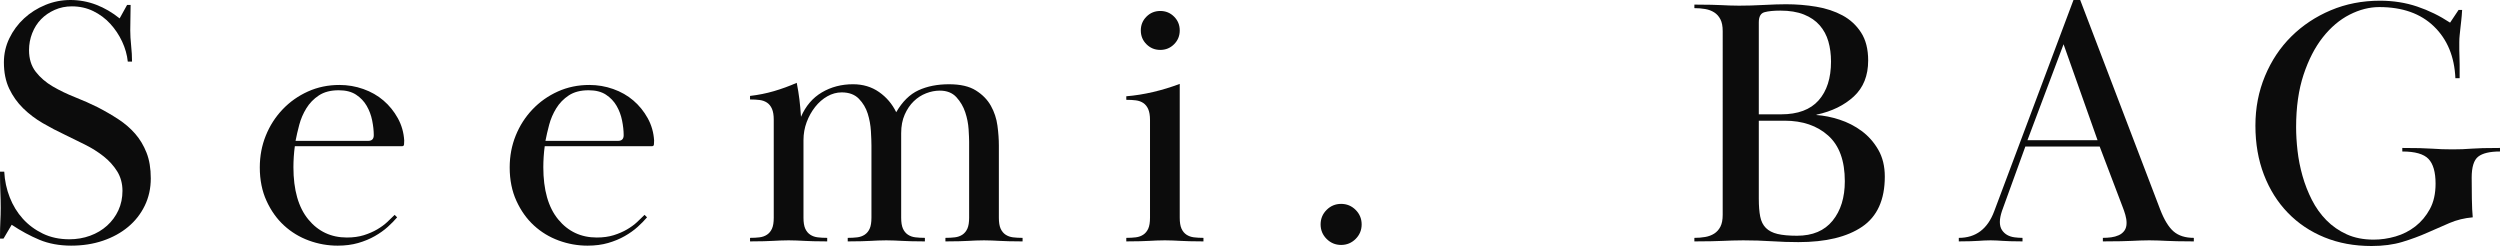
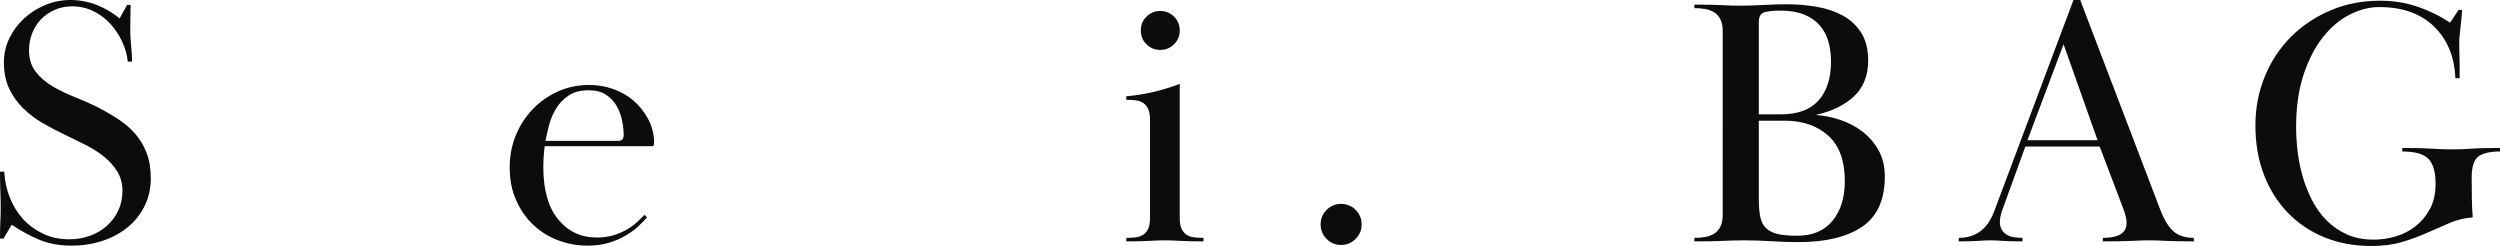
<svg xmlns="http://www.w3.org/2000/svg" id="_レイヤー_2" data-name="レイヤー 2" viewBox="0 0 2118.88 208.5">
  <defs>
    <style>
      .cls-1 {
        fill: #0c0c0c;
      }
    </style>
  </defs>
  <path class="cls-1" d="M110.55,14.85c-.11,3.7-.15,7.35-.15,10.95,0,3.8,.25,8.1,.75,12.9,.5,4.8,.75,9.3,.75,13.5h-3.6c-.6-5.76-2.2-11.42-4.8-16.99-2.6-5.56-5.95-10.58-10.05-15.06-4.1-4.47-8.9-8.05-14.4-10.73-5.5-2.68-11.55-4.03-18.15-4.03-5.2,0-10.05,1-14.55,2.99-4.5,2-8.35,4.64-11.55,7.93-3.2,3.29-5.7,7.22-7.5,11.81-1.8,4.58-2.7,9.37-2.7,14.35,0,7.38,1.9,13.5,5.7,18.39,3.8,4.89,8.6,9.02,14.4,12.41,5.8,3.39,12.1,6.43,18.9,9.12,6.8,2.69,13.2,5.53,19.2,8.52,6.2,3.19,12.05,6.59,17.55,10.19,5.5,3.6,10.25,7.7,14.25,12.3,4,4.6,7.2,9.95,9.6,16.05,2.4,6.1,3.6,13.35,3.6,21.75s-1.7,16.1-5.1,23.1c-3.4,7-8.1,13-14.1,18-6,5-13.1,8.9-21.3,11.7-8.2,2.8-17.2,4.2-27,4.2s-18.95-1.65-26.85-4.95c-7.9-3.3-15.75-7.55-23.55-12.75l-6.9,11.7H0c0-6.2,.1-11.1,.3-14.7,.2-3.6,.3-7.4,.3-11.4,0-4.2-.1-8.75-.3-13.65-.2-4.9-.3-10.55-.3-16.95H3.6c.4,7.6,1.95,14.85,4.65,21.75,2.7,6.9,6.4,12.95,11.1,18.15,4.7,5.2,10.35,9.4,16.95,12.6,6.6,3.2,14.1,4.8,22.5,4.8,6.2,0,12.05-1,17.55-3,5.5-2,10.3-4.85,14.4-8.55,4.1-3.7,7.3-8.05,9.6-13.05,2.3-5,3.45-10.5,3.45-16.5s-1.5-11.7-4.5-16.5c-3-4.8-6.86-9.05-11.55-12.75-4.7-3.7-9.95-7-15.75-9.9-5.8-2.9-11.4-5.65-16.8-8.25-6.4-3-12.7-6.3-18.9-9.9-6.2-3.6-11.75-7.8-16.65-12.6-4.9-4.8-8.85-10.35-11.85-16.65s-4.5-13.75-4.5-22.35c0-7.2,1.55-14,4.65-20.4,3.1-6.4,7.25-12,12.45-16.8,5.2-4.8,11.2-8.6,18-11.4C45.2,1.4,52.3,0,59.7,0s14.9,1.35,21.9,4.05c7,2.7,13.6,6.55,19.8,11.55l6.3-11.4h3c0,3.4-.05,6.95-.15,10.65Z" />
-   <path class="cls-1" d="M336.59,184.2c-2.2,2.6-4.85,5.3-7.95,8.1-3.1,2.8-6.75,5.4-10.95,7.8-4.2,2.4-8.9,4.35-14.1,5.85-5.2,1.5-11,2.25-17.4,2.25-8.4,0-16.55-1.45-24.45-4.35-7.9-2.9-14.9-7.15-21-12.75-6.11-5.6-11.05-12.55-14.85-20.85-3.8-8.3-5.7-17.75-5.7-28.35,0-9.6,1.7-18.6,5.1-27,3.4-8.4,8.15-15.8,14.25-22.2,6.1-6.4,13.25-11.45,21.45-15.15,8.2-3.7,17.1-5.55,26.7-5.55,7,0,13.75,1.15,20.25,3.45,6.5,2.3,12.2,5.55,17.1,9.75,4.9,4.2,8.95,9.2,12.15,15,3.2,5.8,5,12.1,5.4,18.9,0,1.2-.05,2.3-.15,3.3-.1,1-.65,1.5-1.65,1.5h-90.9c-.4,2.81-.7,5.77-.9,8.88-.2,3.11-.3,6.07-.3,8.89,0,19.27,4.2,34.04,12.6,44.27s19.3,15.36,32.7,15.36c5.4,0,10.2-.66,14.4-1.98,4.2-1.32,7.95-2.95,11.25-4.88,3.3-1.93,6.15-4.01,8.55-6.25,2.4-2.23,4.5-4.27,6.3-6.09l2.1,2.1Zm-24.6-64.8c3.2,0,4.8-1.6,4.8-4.8,0-3.8-.45-7.95-1.35-12.45s-2.45-8.65-4.65-12.45c-2.2-3.8-5.2-6.95-9-9.45-3.8-2.5-8.7-3.75-14.7-3.75-6.8,0-12.4,1.45-16.8,4.35-4.4,2.9-7.95,6.55-10.65,10.95-2.7,4.4-4.7,9.05-6,13.95-1.3,4.9-2.35,9.45-3.15,13.65h61.5Z" />
  <path class="cls-1" d="M548.39,184.2c-2.2,2.6-4.85,5.3-7.95,8.1-3.1,2.8-6.75,5.4-10.95,7.8-4.2,2.4-8.9,4.35-14.1,5.85-5.2,1.5-11,2.25-17.4,2.25-8.4,0-16.55-1.45-24.45-4.35-7.9-2.9-14.9-7.15-21-12.75-6.11-5.6-11.05-12.55-14.85-20.85-3.8-8.3-5.7-17.75-5.7-28.35,0-9.6,1.7-18.6,5.1-27,3.4-8.4,8.15-15.8,14.25-22.2,6.1-6.4,13.25-11.45,21.45-15.15,8.2-3.7,17.1-5.55,26.7-5.55,7,0,13.75,1.15,20.25,3.45,6.5,2.3,12.2,5.55,17.1,9.75,4.9,4.2,8.95,9.2,12.15,15,3.2,5.8,5,12.1,5.4,18.9,0,1.2-.05,2.3-.15,3.3-.1,1-.65,1.5-1.65,1.5h-90.9c-.4,2.81-.7,5.77-.9,8.88-.2,3.11-.3,6.07-.3,8.89,0,19.27,4.2,34.04,12.6,44.27s19.3,15.36,32.7,15.36c5.4,0,10.2-.66,14.4-1.98,4.2-1.32,7.95-2.95,11.25-4.88,3.3-1.93,6.15-4.01,8.55-6.25,2.4-2.23,4.5-4.27,6.3-6.09l2.1,2.1Zm-24.6-64.8c3.2,0,4.8-1.6,4.8-4.8,0-3.8-.45-7.95-1.35-12.45s-2.45-8.65-4.65-12.45c-2.2-3.8-5.2-6.95-9-9.45-3.8-2.5-8.7-3.75-14.7-3.75-6.8,0-12.4,1.45-16.8,4.35-4.4,2.9-7.95,6.55-10.65,10.95-2.7,4.4-4.7,9.05-6,13.95-1.3,4.9-2.35,9.45-3.15,13.65h61.5Z" />
-   <path class="cls-1" d="M765.29,193.78c1,2.2,2.4,3.91,4.2,5.11,1.8,1.21,3.9,1.96,6.3,2.25,2.4,.3,5.1,.45,8.1,.45v3.01c-4.8,0-8.7-.05-11.7-.15-3-.1-5.6-.2-7.8-.3-2.2-.1-4.3-.2-6.3-.3-2-.1-4.3-.15-6.9-.15-2.8,0-5.15,.05-7.05,.15-1.9,.1-3.95,.2-6.15,.3-2.2,.1-4.8,.2-7.8,.3-3,.1-6.9,.15-11.7,.15v-3c3,0,5.7-.15,8.1-.45s4.5-1.05,6.3-2.25c1.8-1.2,3.2-2.9,4.2-5.1,1-2.2,1.5-5.3,1.5-9.3v-61.2c0-3-.15-7.05-.45-12.15-.3-5.1-1.2-10.05-2.7-14.85s-4-9-7.5-12.6c-3.5-3.6-8.36-5.4-14.55-5.4-4.2,0-8.25,1.1-12.15,3.3-3.9,2.2-7.35,5.2-10.35,9-3,3.8-5.4,8.1-7.2,12.9-1.8,4.8-2.7,9.9-2.7,15.3v65.7c0,4,.5,7.1,1.5,9.3,1,2.2,2.4,3.9,4.2,5.1,1.8,1.2,3.9,1.95,6.3,2.25s5.1,.45,8.1,.45v3c-4.8,0-8.7-.05-11.7-.15-3-.1-5.6-.2-7.8-.3-2.2-.1-4.3-.2-6.3-.3-2-.1-4.3-.15-6.9-.15-2.8,0-5.15,.05-7.05,.15-1.9,.1-3.95,.2-6.15,.3-2.2,.1-4.8,.2-7.8,.3-3,.1-6.9,.15-11.7,.15v-3c3,0,5.7-.15,8.1-.45,2.4-.3,4.5-1.05,6.3-2.25,1.8-1.2,3.2-2.9,4.2-5.1,1-2.2,1.5-5.3,1.5-9.3V101.4c0-3.8-.5-6.85-1.5-9.15-1-2.3-2.4-4.05-4.2-5.25-1.8-1.2-3.9-1.95-6.3-2.25-2.4-.3-5.1-.45-8.1-.45v-3c7-.8,13.75-2.15,20.25-4.05,6.5-1.9,12.95-4.25,19.35-7.05,1,5.2,1.75,9.85,2.25,13.95,.5,4.1,.95,9.05,1.35,14.85,4-9.2,9.9-16.1,17.7-20.7,7.8-4.6,16.6-6.9,26.4-6.9,8.4,0,15.75,2.2,22.05,6.6,6.3,4.4,11.15,10.1,14.55,17.1,5.2-9,11.5-15.2,18.9-18.6,7.4-3.4,16-5.1,25.8-5.1s17.2,1.75,22.8,5.25c5.6,3.5,9.85,7.85,12.75,13.05,2.9,5.2,4.75,10.8,5.55,16.8,.8,6,1.2,11.6,1.2,16.8v61.2c0,4,.5,7.1,1.5,9.3,1,2.2,2.4,3.9,4.2,5.1,1.8,1.2,3.9,1.95,6.3,2.25s5.1,.45,8.1,.45v3c-4.8,0-8.7-.05-11.7-.15-3-.1-5.6-.2-7.8-.3-2.2-.1-4.3-.2-6.3-.3-2-.1-4.3-.15-6.9-.15-2.8,0-5.15,.05-7.05,.15-1.9,.1-3.95,.2-6.15,.3-2.2,.1-4.8,.2-7.8,.3-3,.1-6.9,.15-11.7,.15v-3.01c3,0,5.7-.15,8.1-.45,2.4-.3,4.5-1.05,6.3-2.25,1.8-1.2,3.2-2.91,4.2-5.11,1-2.2,1.5-5.31,1.5-9.32V120.1c0-2.2-.15-5.71-.45-10.52-.3-4.81-1.25-9.62-2.85-14.43-1.6-4.81-4.1-9.07-7.5-12.78-3.4-3.71-8.1-5.56-14.1-5.56-3.8,0-7.65,.75-11.55,2.25-3.9,1.51-7.4,3.76-10.5,6.77-3.11,3.01-5.65,6.77-7.65,11.28-2,4.51-3,9.77-3,15.78v71.57c0,4.01,.5,7.12,1.5,9.32Z" />
  <path class="cls-1" d="M974.69,101.7c0-3.8-.5-6.85-1.5-9.15-1-2.3-2.4-4.05-4.2-5.25-1.8-1.2-3.9-1.95-6.3-2.25s-5.1-.45-8.1-.45v-3c7.4-.6,14.95-1.8,22.65-3.6,7.7-1.8,15.25-4.1,22.65-6.9v113.4c0,4,.5,7.1,1.5,9.3,1,2.2,2.4,3.9,4.2,5.1,1.8,1.2,3.9,1.95,6.3,2.25,2.4,.3,5.1,.45,8.1,.45v3c-4.8,0-8.7-.05-11.7-.15-3-.1-5.6-.2-7.8-.3-2.2-.1-4.3-.2-6.3-.3-2-.1-4.3-.15-6.9-.15-2.8,0-5.15,.05-7.05,.15-1.9,.1-3.95,.2-6.15,.3-2.2,.1-4.8,.2-7.8,.3-3,.1-6.9,.15-11.7,.15v-3c3,0,5.7-.15,8.1-.45s4.5-1.05,6.3-2.25c1.8-1.2,3.2-2.9,4.2-5.1,1-2.2,1.5-5.3,1.5-9.3V101.7Zm8.7-92.4c4.6,0,8.5,1.6,11.7,4.8,3.2,3.2,4.8,7.1,4.8,11.7s-1.61,8.5-4.8,11.7-7.1,4.8-11.7,4.8-8.5-1.6-11.7-4.8c-3.2-3.2-4.8-7.1-4.8-11.7s1.6-8.5,4.8-11.7,7.1-4.8,11.7-4.8Z" />
  <path class="cls-1" d="M1119.28,190.2c0-4.8,1.7-8.9,5.1-12.3,3.4-3.4,7.5-5.1,12.3-5.1s8.9,1.7,12.3,5.1c3.4,3.4,5.1,7.5,5.1,12.3s-1.7,8.9-5.1,12.3c-3.4,3.4-7.5,5.1-12.3,5.1s-8.9-1.7-12.3-5.1c-3.4-3.4-5.1-7.5-5.1-12.3Z" />
  <path class="cls-1" d="M1436.08,3.9c6,0,10.75,.05,14.25,.15,3.5,.1,6.45,.2,8.85,.3,2.4,.1,4.65,.2,6.75,.3,2.1,.1,4.75,.15,7.95,.15s6.6-.05,10.2-.15c3.6-.1,7.2-.25,10.8-.45,3.6-.2,7.05-.35,10.35-.45,3.3-.1,6.15-.15,8.55-.15,8.8,0,17.35,.7,25.65,2.1,8.3,1.4,15.7,3.85,22.2,7.35,6.5,3.5,11.75,8.35,15.75,14.55,4,6.2,6,14.1,6,23.7,0,12.8-4.05,22.95-12.15,30.45s-18.65,12.65-31.65,15.45v.3c6.2,.4,12.7,1.7,19.5,3.9,6.8,2.2,13.05,5.4,18.75,9.6,5.7,4.2,10.4,9.5,14.1,15.9,3.7,6.4,5.55,14,5.55,22.8,0,19.6-6.4,33.75-19.2,42.45-12.8,8.7-30.8,13.05-54,13.05-7.4,0-15-.25-22.8-.75-7.8-.5-15.8-.75-24-.75-3.6,0-6.65,.05-9.15,.15-2.5,.1-5.15,.2-7.95,.3-2.8,.1-6.05,.2-9.75,.3-3.7,.1-8.55,.15-14.55,.15v-3c3.2,0,6.25-.25,9.15-.75,2.9-.5,5.45-1.45,7.65-2.85,2.2-1.4,3.95-3.35,5.25-5.85,1.3-2.5,1.95-5.85,1.95-10.05V26.4c0-4.2-.65-7.55-1.95-10.05-1.3-2.5-3.05-4.45-5.25-5.85-2.2-1.4-4.75-2.35-7.65-2.85-2.9-.5-5.95-.75-9.15-.75V3.9Zm54.6,93h18.9c14.2,0,24.8-3.95,31.8-11.85,7-7.9,10.5-18.85,10.5-32.85,0-6.2-.75-11.9-2.25-17.1-1.5-5.2-3.95-9.75-7.35-13.65-3.4-3.9-7.85-6.95-13.35-9.15-5.5-2.2-12.15-3.3-19.95-3.3-5.8,0-10.3,.45-13.5,1.35-3.2,.9-4.8,3.75-4.8,8.55V96.9Zm0,71.7c0,6,.4,11,1.2,15,.8,4,2.4,7.2,4.8,9.6,2.4,2.4,5.7,4.1,9.9,5.1,4.2,1,9.7,1.5,16.5,1.5,13.2,0,23.25-4.25,30.15-12.75,6.9-8.5,10.35-19.65,10.35-33.45,0-17.4-4.7-30.3-14.1-38.7-9.4-8.4-21.7-12.6-36.9-12.6h-21.9v66.3Z" />
  <path class="cls-1" d="M1660.18,201.6c14.4,0,24.4-7.5,30-22.5L1757.38,0h5.7l67.8,177.6c3.4,8.8,7.2,15,11.4,18.6,4.2,3.6,9.9,5.4,17.1,5.4v3c-6,0-10.75-.05-14.25-.15-3.5-.1-6.5-.2-9-.3-2.5-.1-4.8-.2-6.9-.3-2.1-.1-4.65-.15-7.65-.15s-5.55,.05-7.65,.15c-2.1,.1-4.4,.2-6.9,.3-2.5,.1-5.65,.2-9.45,.3-3.8,.1-8.9,.15-15.3,.15v-3c2.4,0,4.75-.15,7.05-.45,2.3-.3,4.45-.9,6.45-1.8,2-.9,3.6-2.2,4.8-3.9,1.2-1.7,1.8-3.85,1.8-6.45,0-2.2-.35-4.5-1.05-6.9-.7-2.4-1.45-4.6-2.25-6.6l-19.5-51.3h-63l-19.8,54.6c-1.2,3.6-1.8,6.7-1.8,9.3,0,2.8,.6,5.1,1.8,6.9,1.2,1.8,2.7,3.2,4.5,4.2,1.8,1,3.85,1.65,6.15,1.95,2.3,.3,4.55,.45,6.75,.45v3c-4.2,0-7.6-.05-10.2-.15-2.6-.1-4.8-.2-6.6-.3-1.8-.1-3.45-.2-4.95-.3-1.5-.1-3.25-.15-5.25-.15-2.2,0-4.05,.05-5.55,.15-1.5,.1-3.15,.2-4.95,.3-1.8,.1-4,.2-6.6,.3-2.6,.1-5.9,.15-9.9,.15v-3Zm117.6-82.8l-28.8-81.3-30.6,81.3h59.4Z" />
  <path class="cls-1" d="M2094.88,150.6c0,5.4,.05,11.35,.15,17.85,.1,6.5,.35,11.75,.75,15.75-7,.6-13.55,2.2-19.65,4.8-6.1,2.6-12.4,5.35-18.9,8.25-6.5,2.9-13.55,5.5-21.15,7.8-7.6,2.3-16.3,3.45-26.1,3.45-14.6,0-27.9-2.45-39.9-7.35s-22.35-11.85-31.05-20.85c-8.7-9-15.45-19.75-20.25-32.25-4.8-12.5-7.2-26.35-7.2-41.55s2.7-29,8.1-42c5.4-13,12.85-24.2,22.35-33.6,9.5-9.4,20.65-16.8,33.45-22.2,12.8-5.4,26.7-8.1,41.7-8.1,11.2,0,21.7,1.65,31.5,4.95,9.8,3.3,19.1,7.85,27.9,13.65l7.2-10.8h3c-.2,3.6-.45,6.65-.75,9.15-.3,2.5-.55,4.75-.75,6.75-.2,2-.4,3.9-.6,5.7-.2,1.8-.3,3.8-.3,6v6.45c0,1.7,.05,3.5,.15,5.4,.1,1.9,.15,4.25,.15,7.05v11.4h-3.6c-.8-18.31-6.85-32.93-18.15-43.88-11.3-10.95-26.75-16.42-46.35-16.42-8.4,0-16.8,2.15-25.2,6.44s-15.95,10.69-22.65,19.17c-6.7,8.49-12.15,19.07-16.35,31.75-4.2,12.68-6.3,27.51-6.3,44.48,0,6.19,.4,12.83,1.2,19.92,.8,7.09,2.2,14.18,4.2,21.27,2,7.09,4.65,13.88,7.95,20.37,3.3,6.49,7.39,12.23,12.3,17.23,4.9,4.99,10.65,8.99,17.25,11.98,6.6,3,14.2,4.49,22.8,4.49,6.2,0,12.4-.9,18.6-2.7,6.2-1.8,11.8-4.65,16.8-8.55,5-3.9,9.1-8.8,12.3-14.7,3.2-5.9,4.8-13.05,4.8-21.45,0-9.8-2-16.8-6-21-4-4.2-11.4-6.3-22.2-6.3v-3c6,0,10.95,.05,14.85,.15,3.9,.1,7.35,.25,10.35,.45,3,.2,5.8,.35,8.4,.45,2.6,.1,5.6,.15,9,.15,3.2,0,6-.05,8.4-.15,2.4-.1,4.95-.25,7.65-.45,2.7-.2,5.9-.35,9.6-.45,3.7-.1,8.55-.15,14.55-.15v3c-8.6,0-14.75,1.45-18.45,4.35-3.7,2.9-5.55,8.85-5.55,17.85Z" />
</svg>